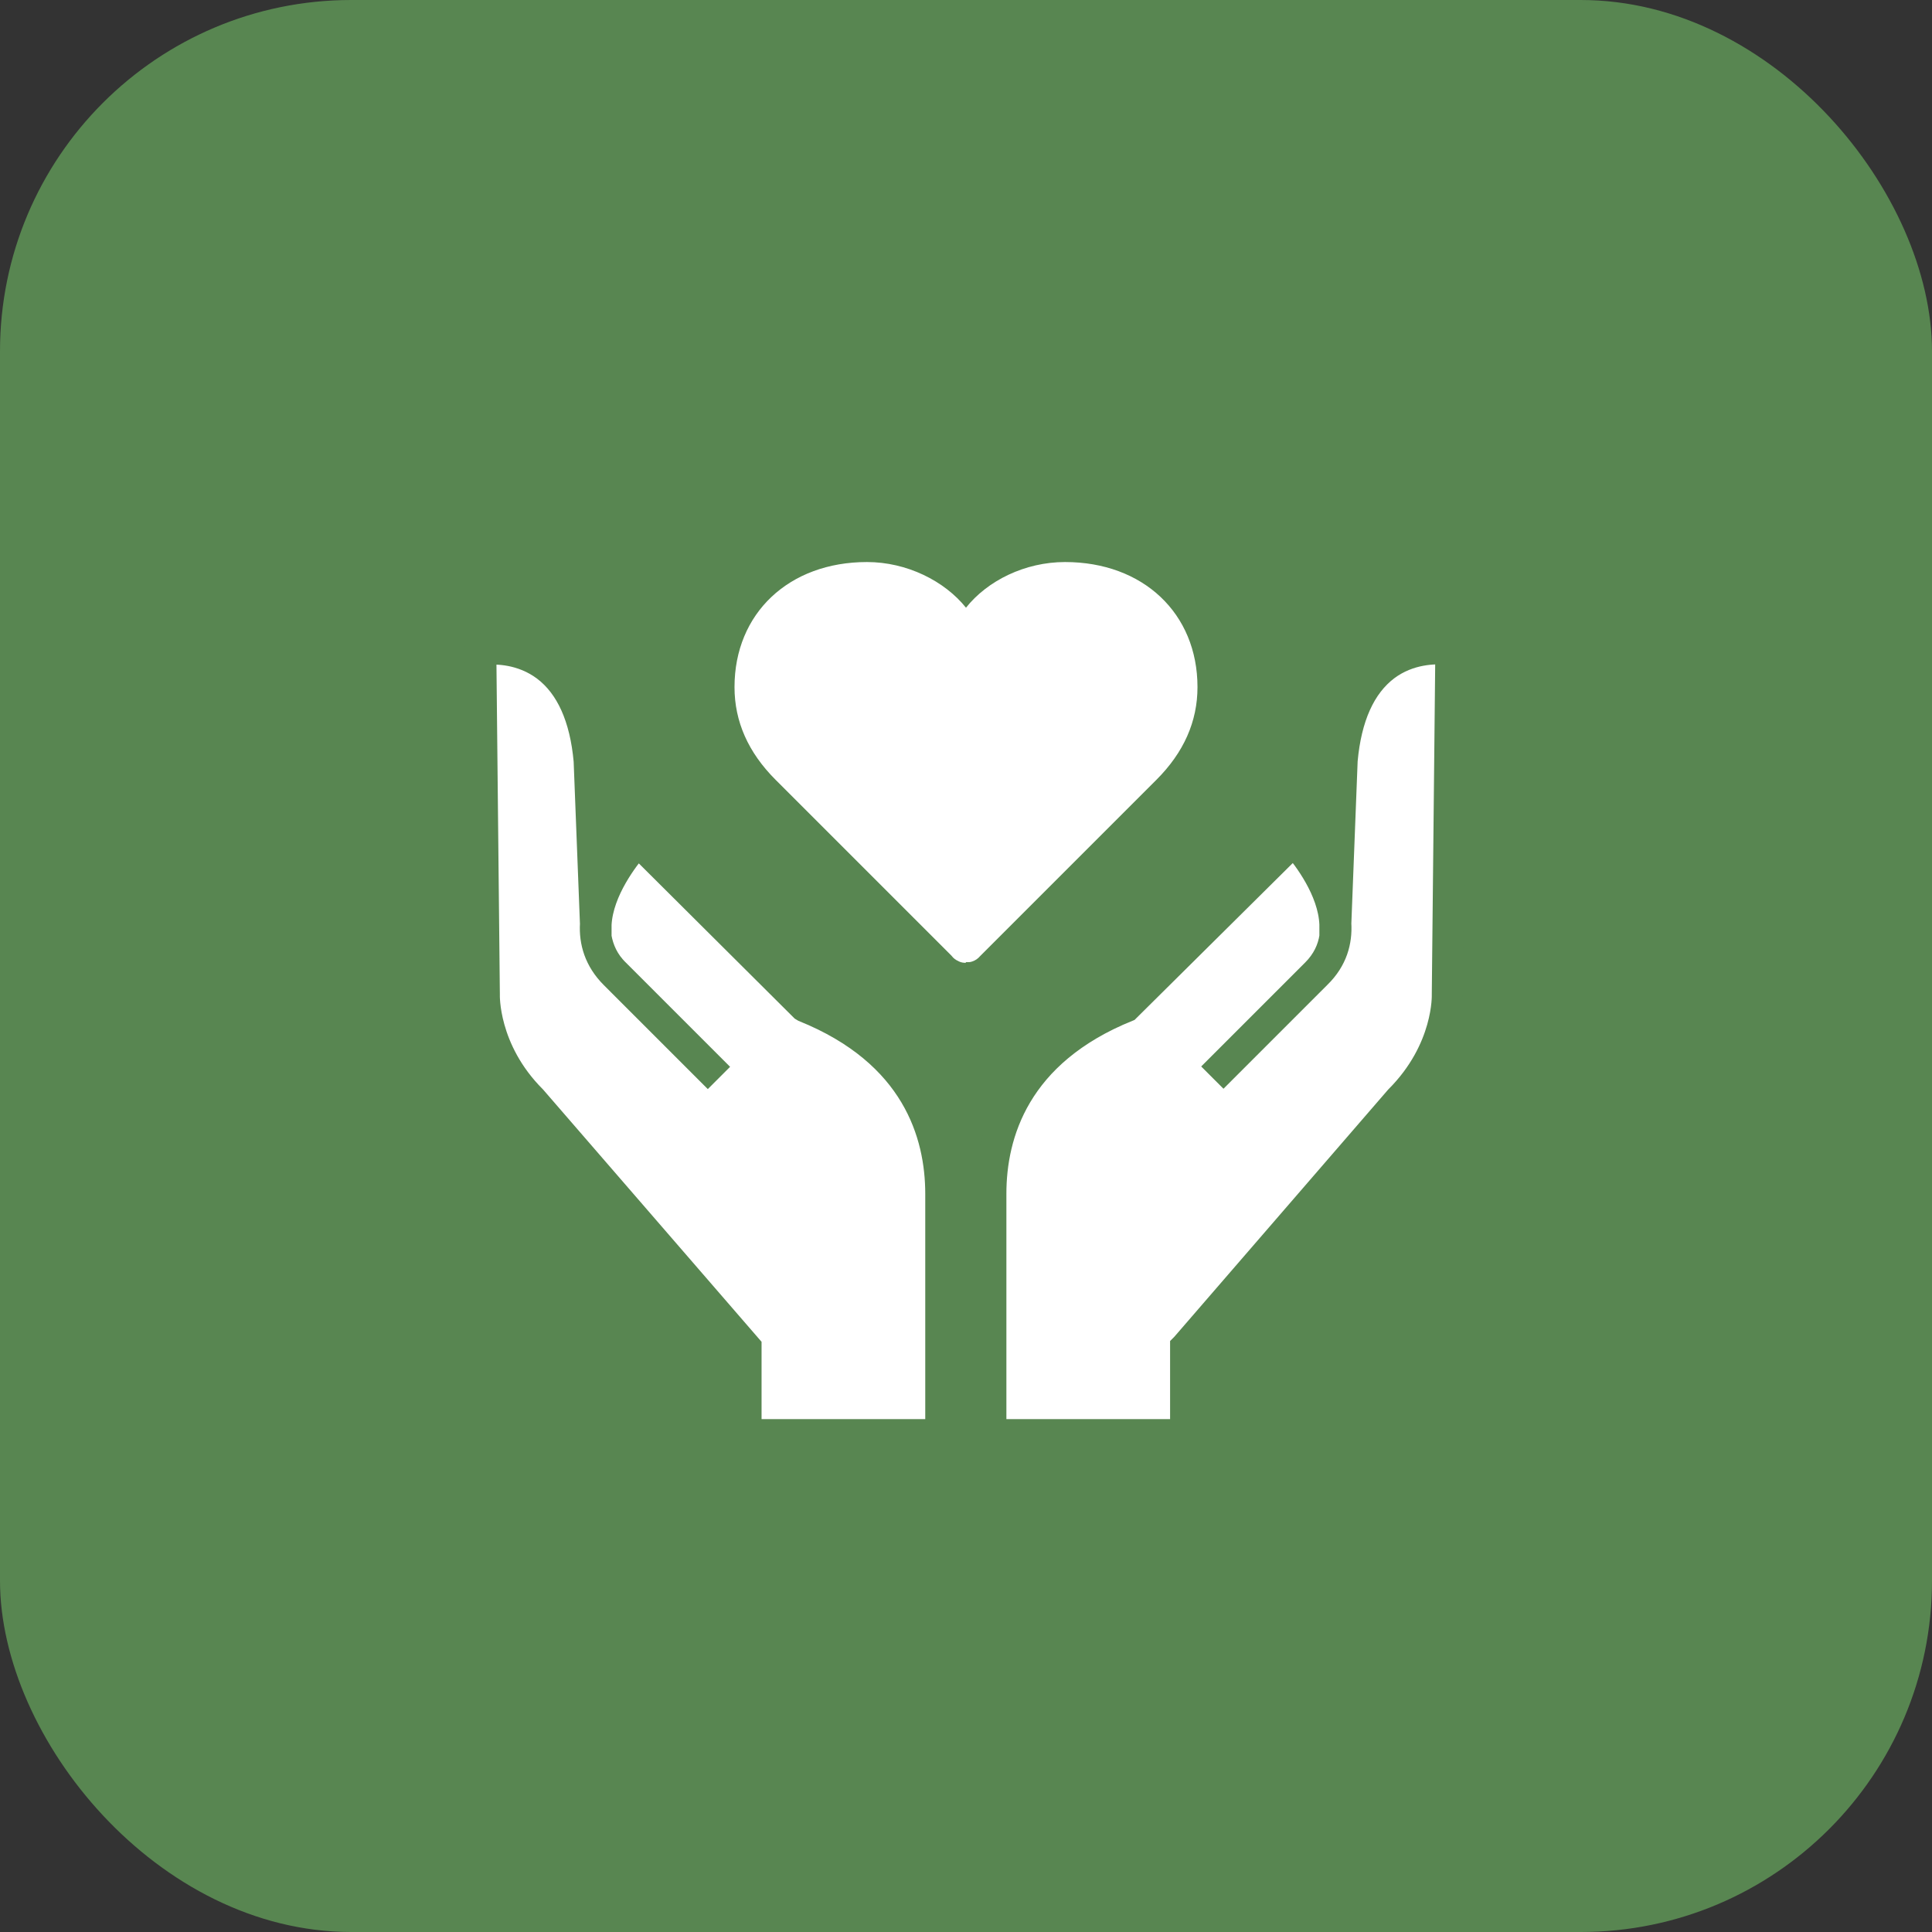
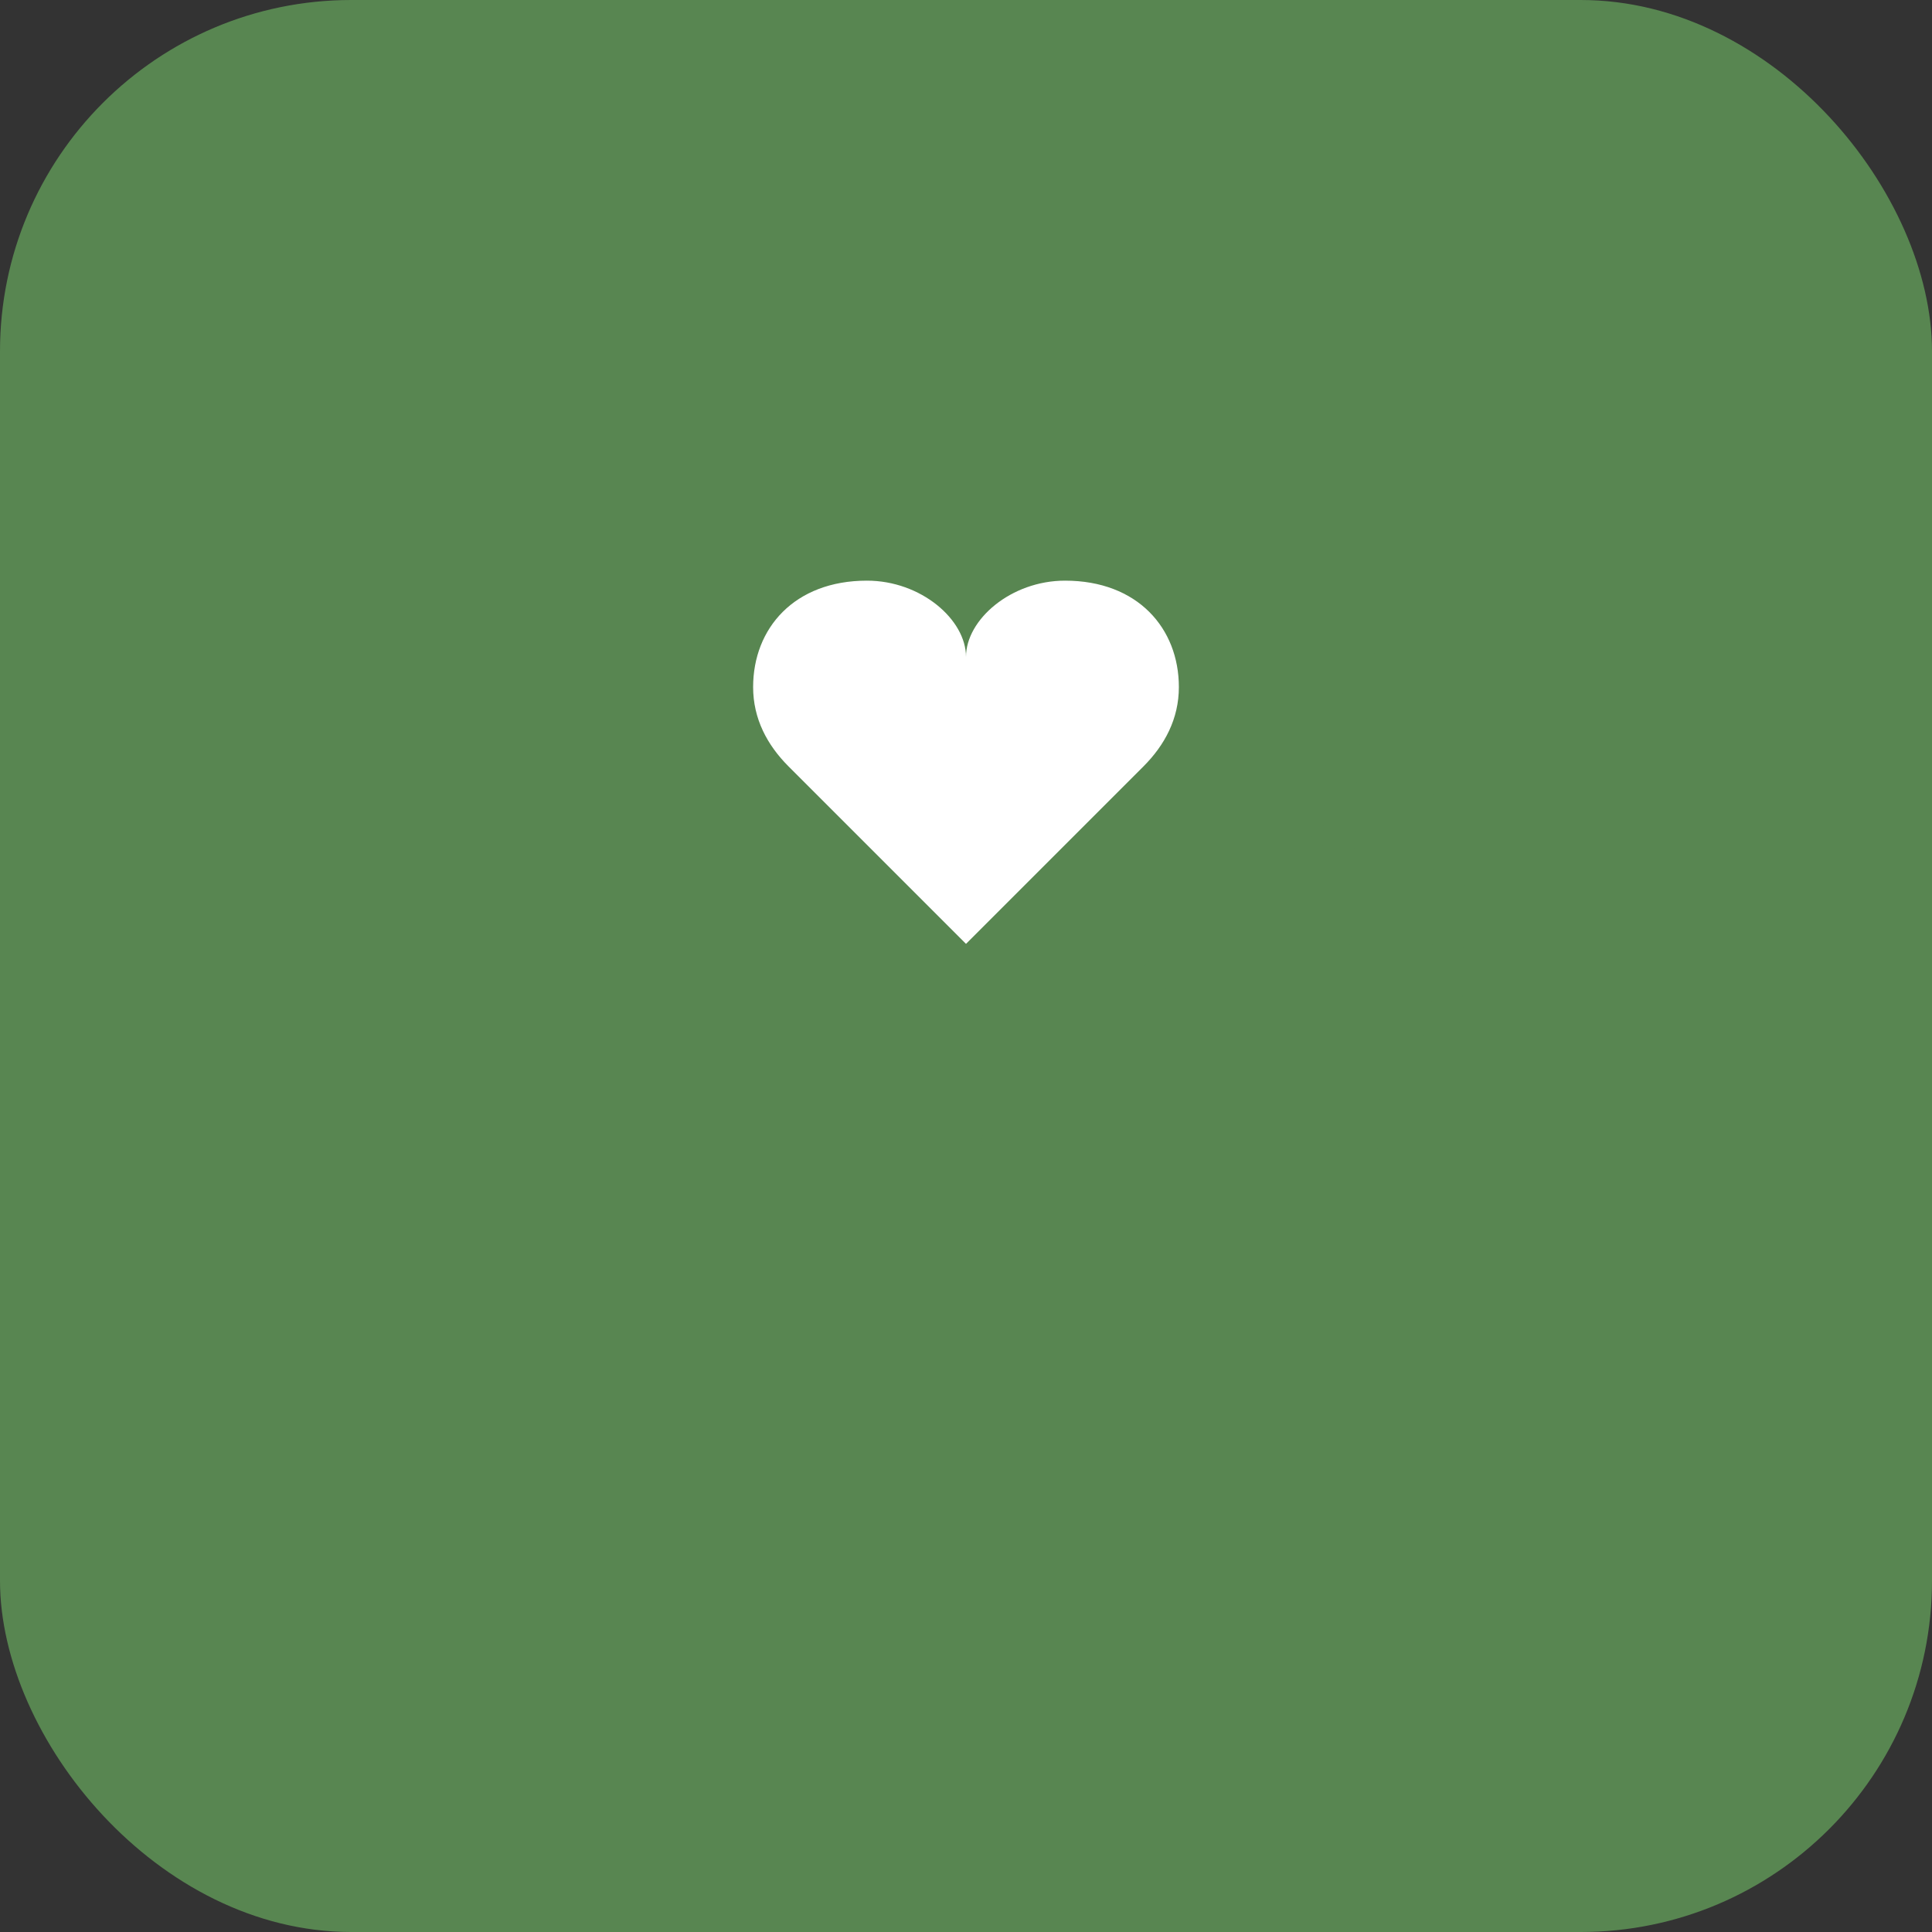
<svg xmlns="http://www.w3.org/2000/svg" id="Layer_2" viewBox="0 0 55 55">
  <rect x="0" y="0" width="55" height="55" fill="#333333" stroke="none" />
  <defs>
    <style>.cls-1,.cls-2{fill:#588651;}.cls-1,.cls-3{stroke-width:0px;}.cls-4,.cls-2{stroke:#588651;stroke-miterlimit:10;stroke-width:.6px;}.cls-4,.cls-3{fill:#fff;}</style>
  </defs>
  <g id="_Õ__1">
    <rect class="cls-1" x="0" y="0" width="55" height="55" rx="10" ry="10" />
    <path class="cls-3" d="M33.56,19.56c0-1.67-1.17-3.03-3.24-3.03-1.54,0-2.82,1.11-2.82,2.17,0-1.06-1.28-2.17-2.82-2.17-2.07,0-3.24,1.36-3.24,3.03,0,.9.4,1.65,1.01,2.26l5.05,5.05h0s0,0,0,0h0s0,0,0,0l5.05-5.05c.61-.61,1.01-1.36,1.01-2.26Z" />
-     <path class="cls-3" d="M27.5,27.41c-.07,0-.14-.01-.2-.04-.09-.04-.16-.09-.21-.16l-5.01-5.01c-.78-.78-1.17-1.66-1.17-2.64,0-2.1,1.55-3.56,3.77-3.56,1.14,0,2.21.54,2.82,1.3.61-.77,1.68-1.3,2.82-1.3,2.22,0,3.77,1.46,3.77,3.56,0,.98-.39,1.86-1.17,2.64l-5.02,5.02c-.06.07-.13.12-.22.15-.03.01-.06.02-.09.02-.03,0-.07,0-.1,0ZM24.68,17.06c-1.65,0-2.71.98-2.71,2.5,0,.68.29,1.32.86,1.89l4.67,4.67,4.67-4.67c.57-.57.86-1.2.86-1.89,0-1.52-1.06-2.5-2.71-2.5-1.27,0-2.29.9-2.29,1.64,0,.29-.24.53-.53.53s-.53-.24-.53-.53c0-.74-1.02-1.64-2.29-1.64Z" />
-     <path class="cls-4" d="M38.02,26.7l.2-5.06c.33-3.69,3.1-3.16,3.1-3.16l-.1,9.82s.08,1.58-1.35,3.02l-6.09,7.04v2.49h-5.55v-6.86c0-2.12,1.03-4.19,3.87-5.35l4.76-4.74s2.19,2.27.65,3.81c-1.32,1.32-2.75,2.75-2.75,2.75" />
    <path class="cls-2" d="M33.91,41h-5.85v-7.01c0-1.76.68-4.14,3.93-5.47l4.84-4.83.11.11s.61.64.97,1.47l.14-3.64c.12-1.31.55-2.26,1.28-2.81.91-.69,1.96-.5,2-.49l.12.02-.11,9.94c0,.06.07,1.65-1.4,3.12l-6.05,6.99v2.59ZM28.36,40.7h5.25v-2.4l.04-.04,6.09-7.04c1.38-1.38,1.32-2.9,1.32-2.91l.1-9.69c-.29-.02-1.01-.03-1.65.45-.66.5-1.05,1.37-1.16,2.58l-.18,4.64c.03.52-.11,1.06-.59,1.53l-2.75,2.75-.21-.21,2.75-2.75c.29-.29.44-.62.49-.95v-.35c-.04-.95-.76-1.87-1.03-2.19l-4.7,4.66c-3.12,1.26-3.78,3.53-3.78,5.2v6.71Z" />
-     <path class="cls-4" d="M16.98,26.7l-.2-5.06c-.33-3.69-3.1-3.16-3.1-3.16l.1,9.82s-.08,1.58,1.35,3.02l6.09,7.04v2.49s5.55,0,5.55,0v-.09c0-.65,0-4.82,0-6.77,0-2.12-1.03-4.19-3.87-5.35l-4.76-4.74s-2.19,2.27-.65,3.81l2.75,2.75" />
-     <path class="cls-2" d="M26.94,41h-5.85v-2.59l-6.06-7c-1.46-1.46-1.39-3.06-1.39-3.12l-.11-9.93.12-.02s1.09-.2,2,.49c.73.55,1.16,1.49,1.28,2.8l.14,3.65c.36-.83.96-1.46.97-1.48l.11-.11.11.11,4.74,4.72c3.25,1.33,3.94,3.71,3.94,5.47v7.01ZM21.39,40.7h5.25v-6.71c0-1.68-.66-3.94-3.78-5.2l-.05-.03-4.65-4.63c-.27.32-1,1.24-1.05,2.19v.35c.06.33.2.66.5.95l2.75,2.75-.21.21-2.75-2.75c-.47-.47-.62-1.01-.59-1.53l-.18-4.64c-.11-1.21-.5-2.08-1.16-2.58-.64-.48-1.36-.48-1.64-.45l.1,9.68s-.06,1.54,1.31,2.91l6.14,7.09v2.4Z" />
  </g>
</svg>